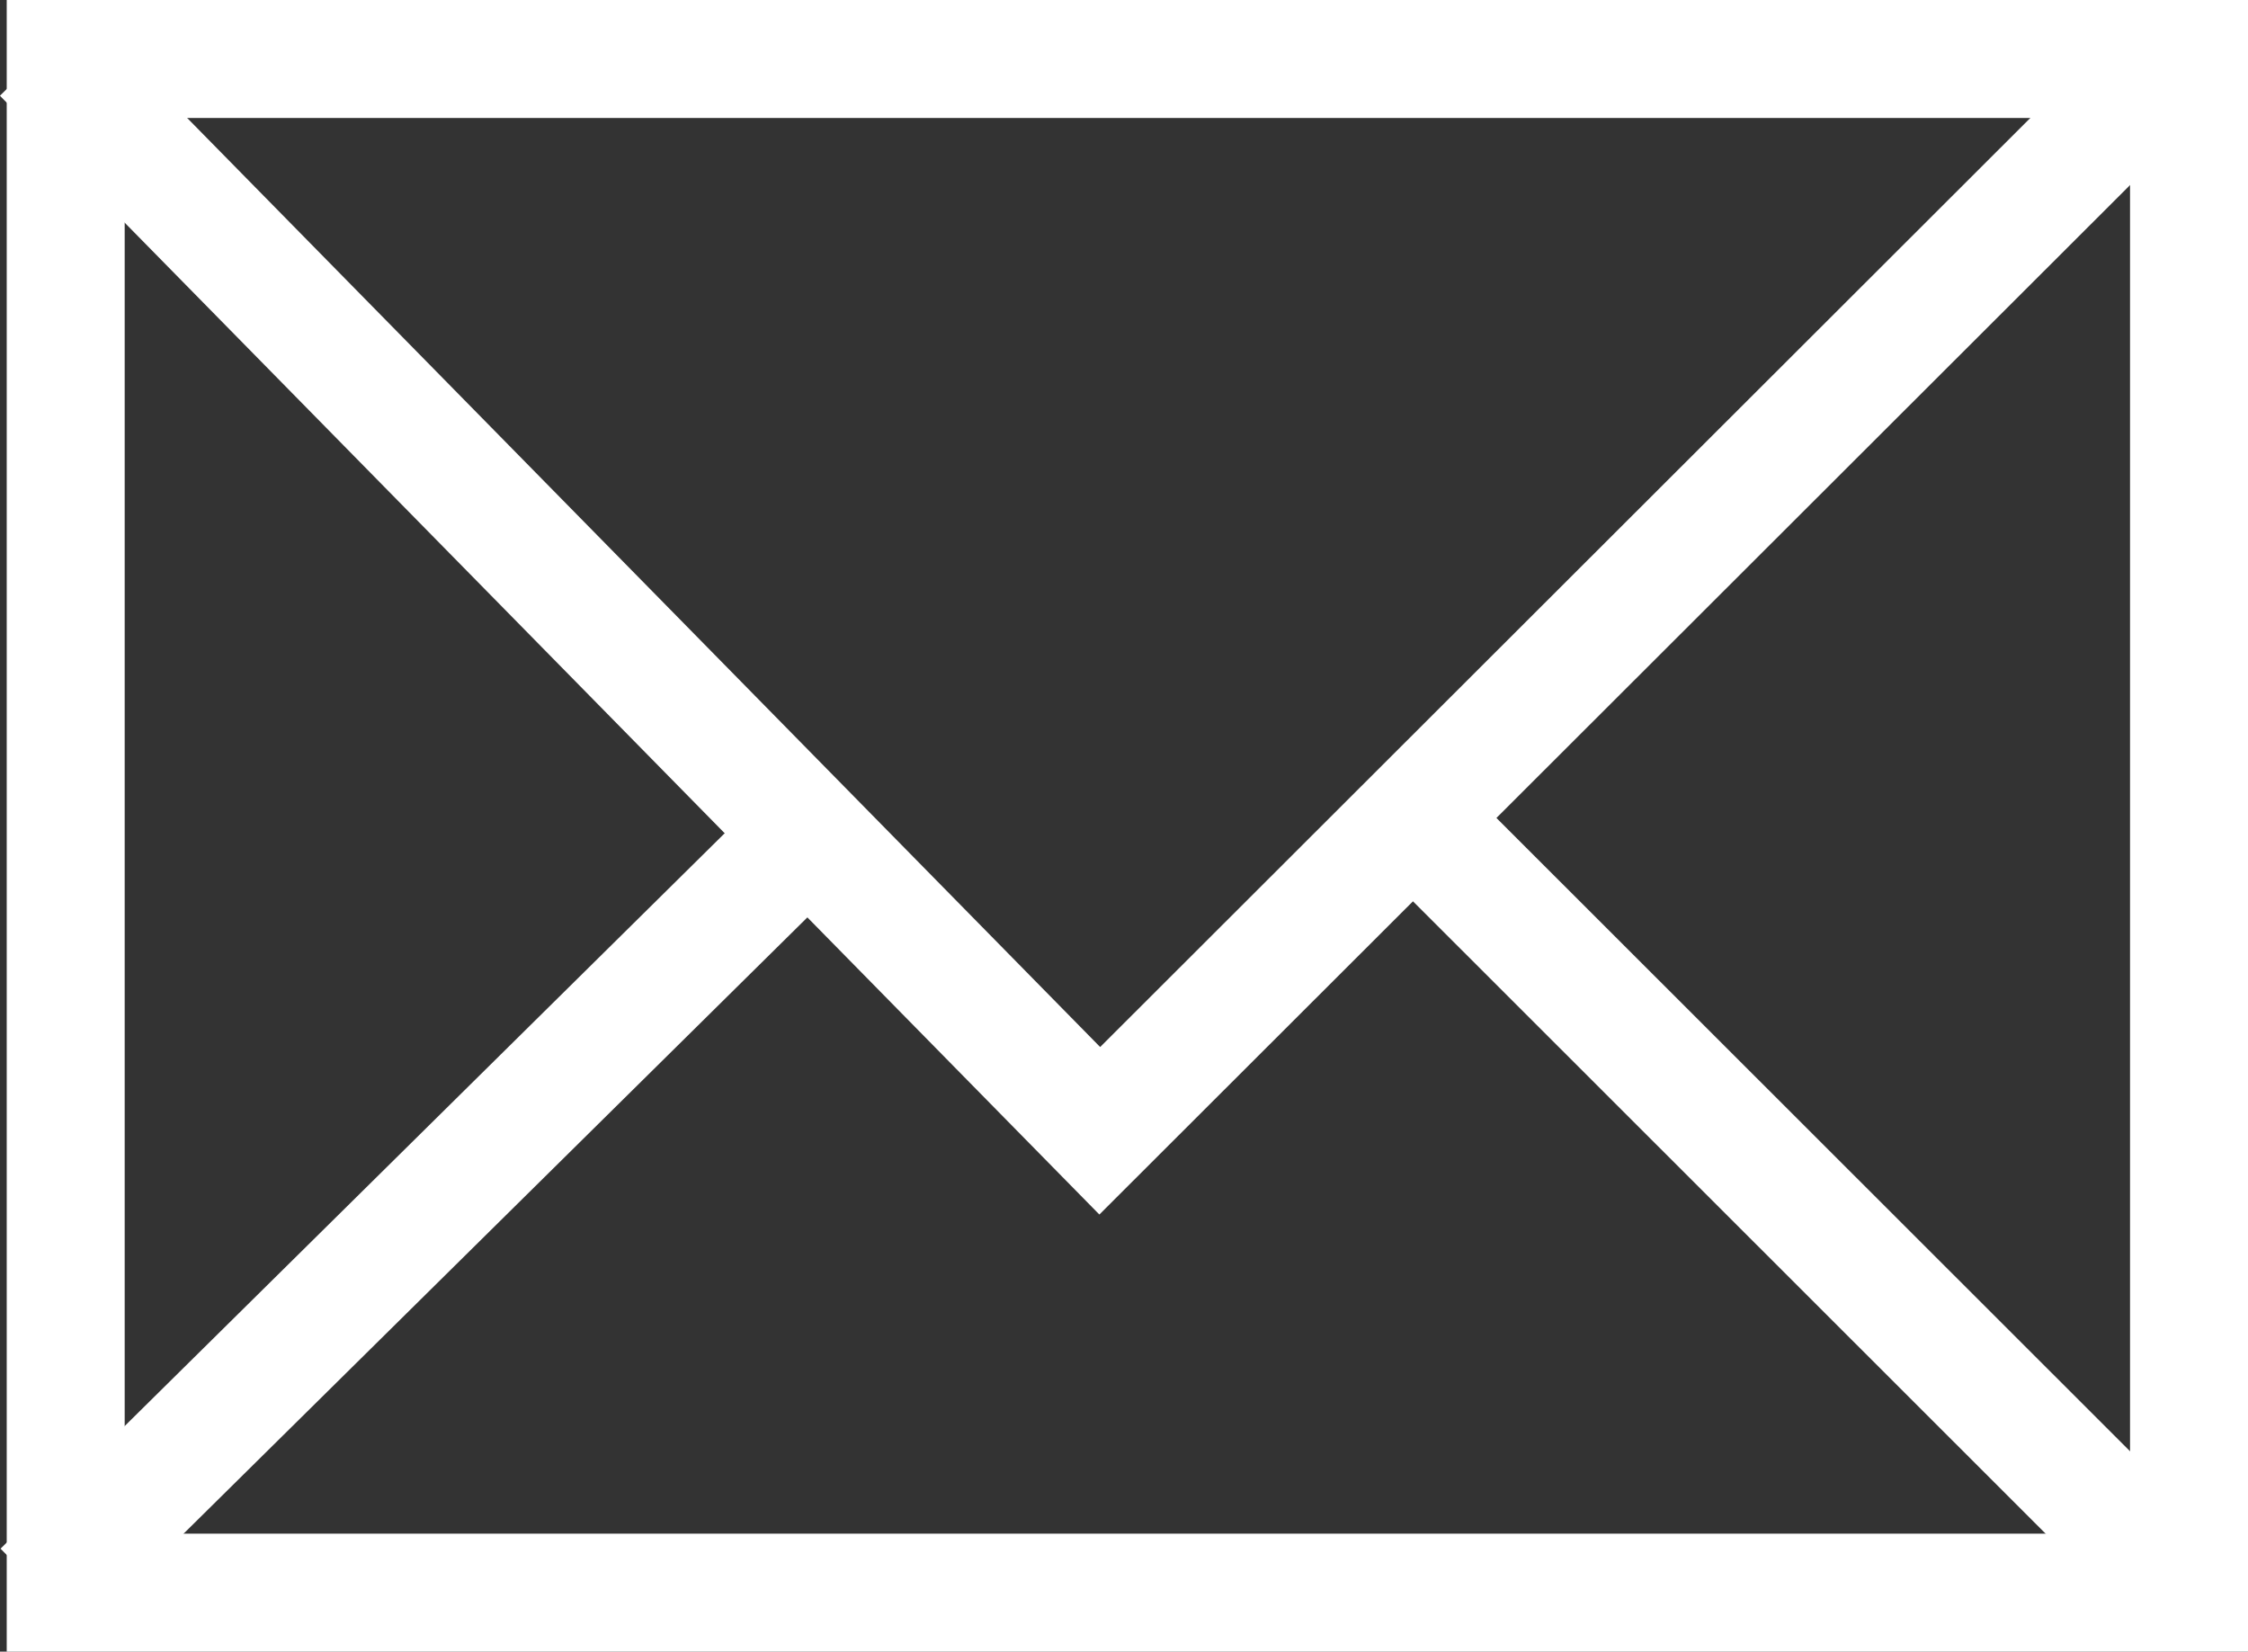
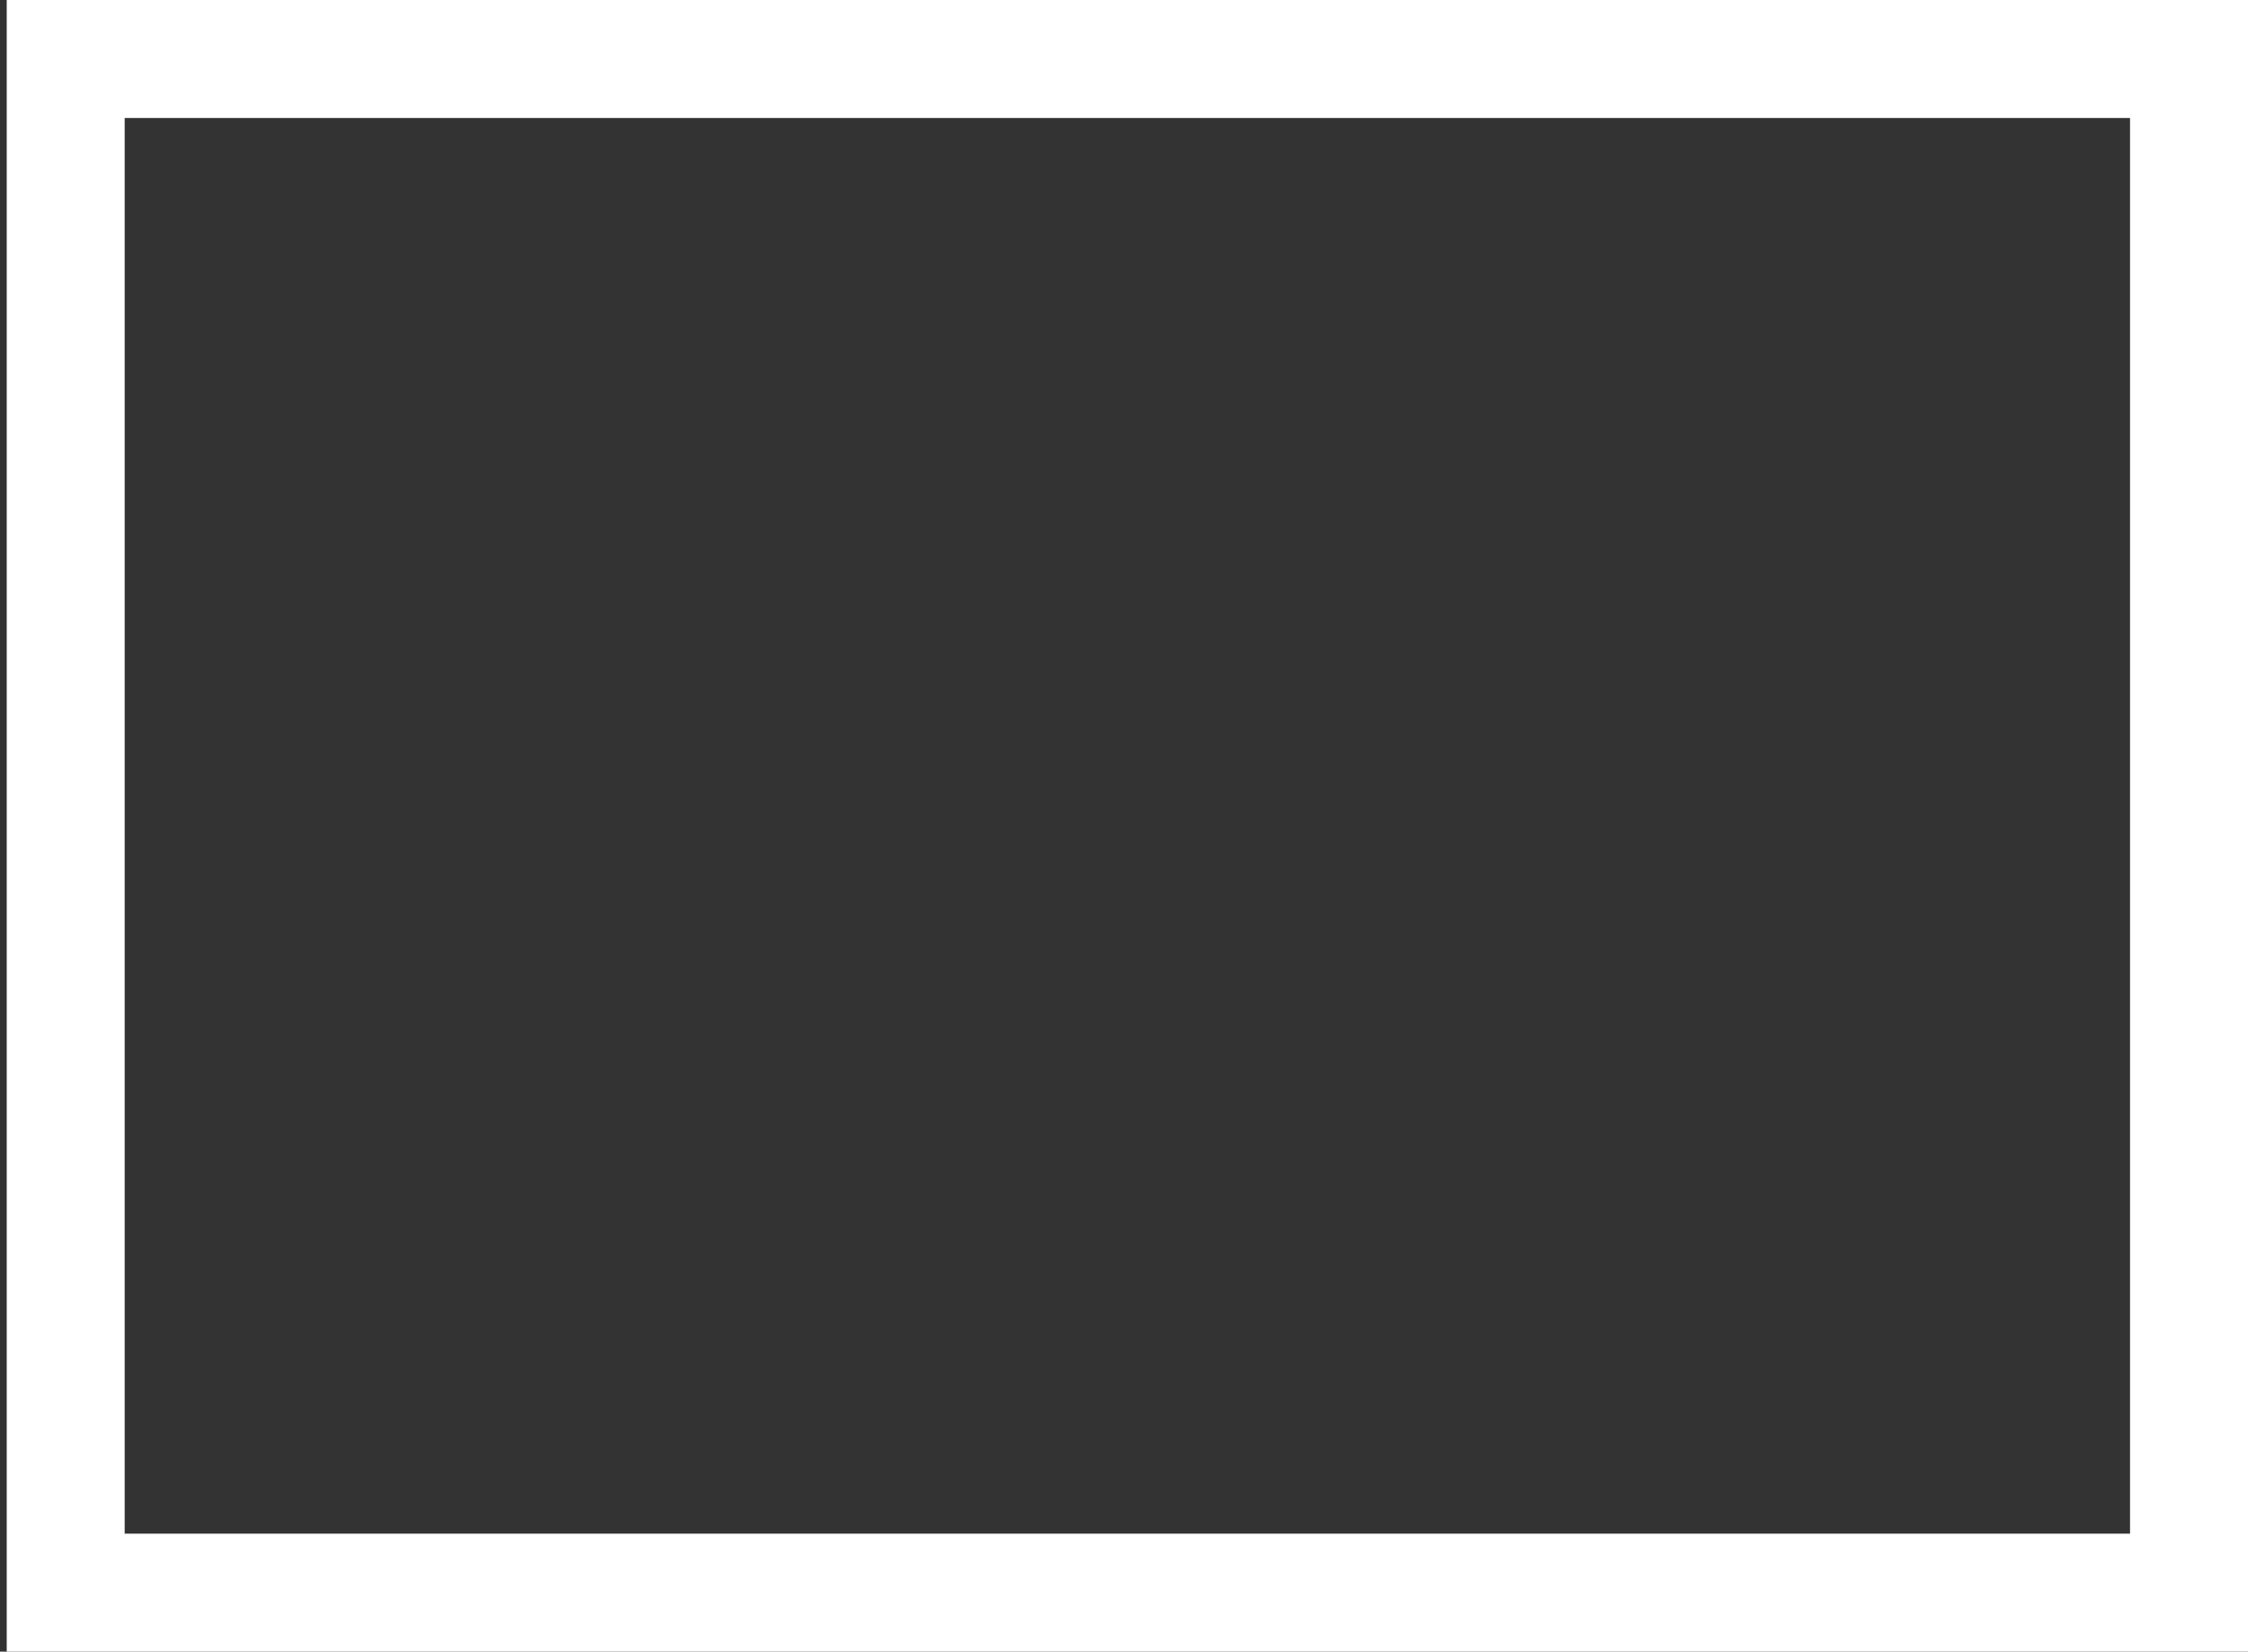
<svg xmlns="http://www.w3.org/2000/svg" width="19.057" height="14" viewBox="0 0 19.057 14">
  <rect x="0" y="0" width="19.057" height="14" fill="#333333" stroke="none" />
  <g id="グループ_20" data-name="グループ 20" transform="translate(-1177.922 -21.985)">
    <g id="長方形_17" data-name="長方形 17" transform="translate(1177.979 21.985)" fill="none" stroke="#fff" stroke-linecap="round" stroke-width="1">
-       <rect width="19" height="14" stroke="none" />
      <rect x="0.5" y="0.5" width="18" height="13" fill="none" />
    </g>
-     <path id="パス_40" data-name="パス 40" d="M1179.63,23.51l8.967,9.124,9.136-9.124" transform="translate(-1.352 -1.064)" fill="none" stroke="#fff" stroke-width="1" />
-     <line id="線_1" data-name="線 1" x1="6.596" y1="6.592" transform="translate(1189.858 28.876)" fill="none" stroke="#fff" stroke-width="1" />
-     <line id="線_2" data-name="線 2" y1="6.592" x2="6.673" transform="translate(1178.278 28.876)" fill="none" stroke="#fff" stroke-width="1" />
  </g>
</svg>